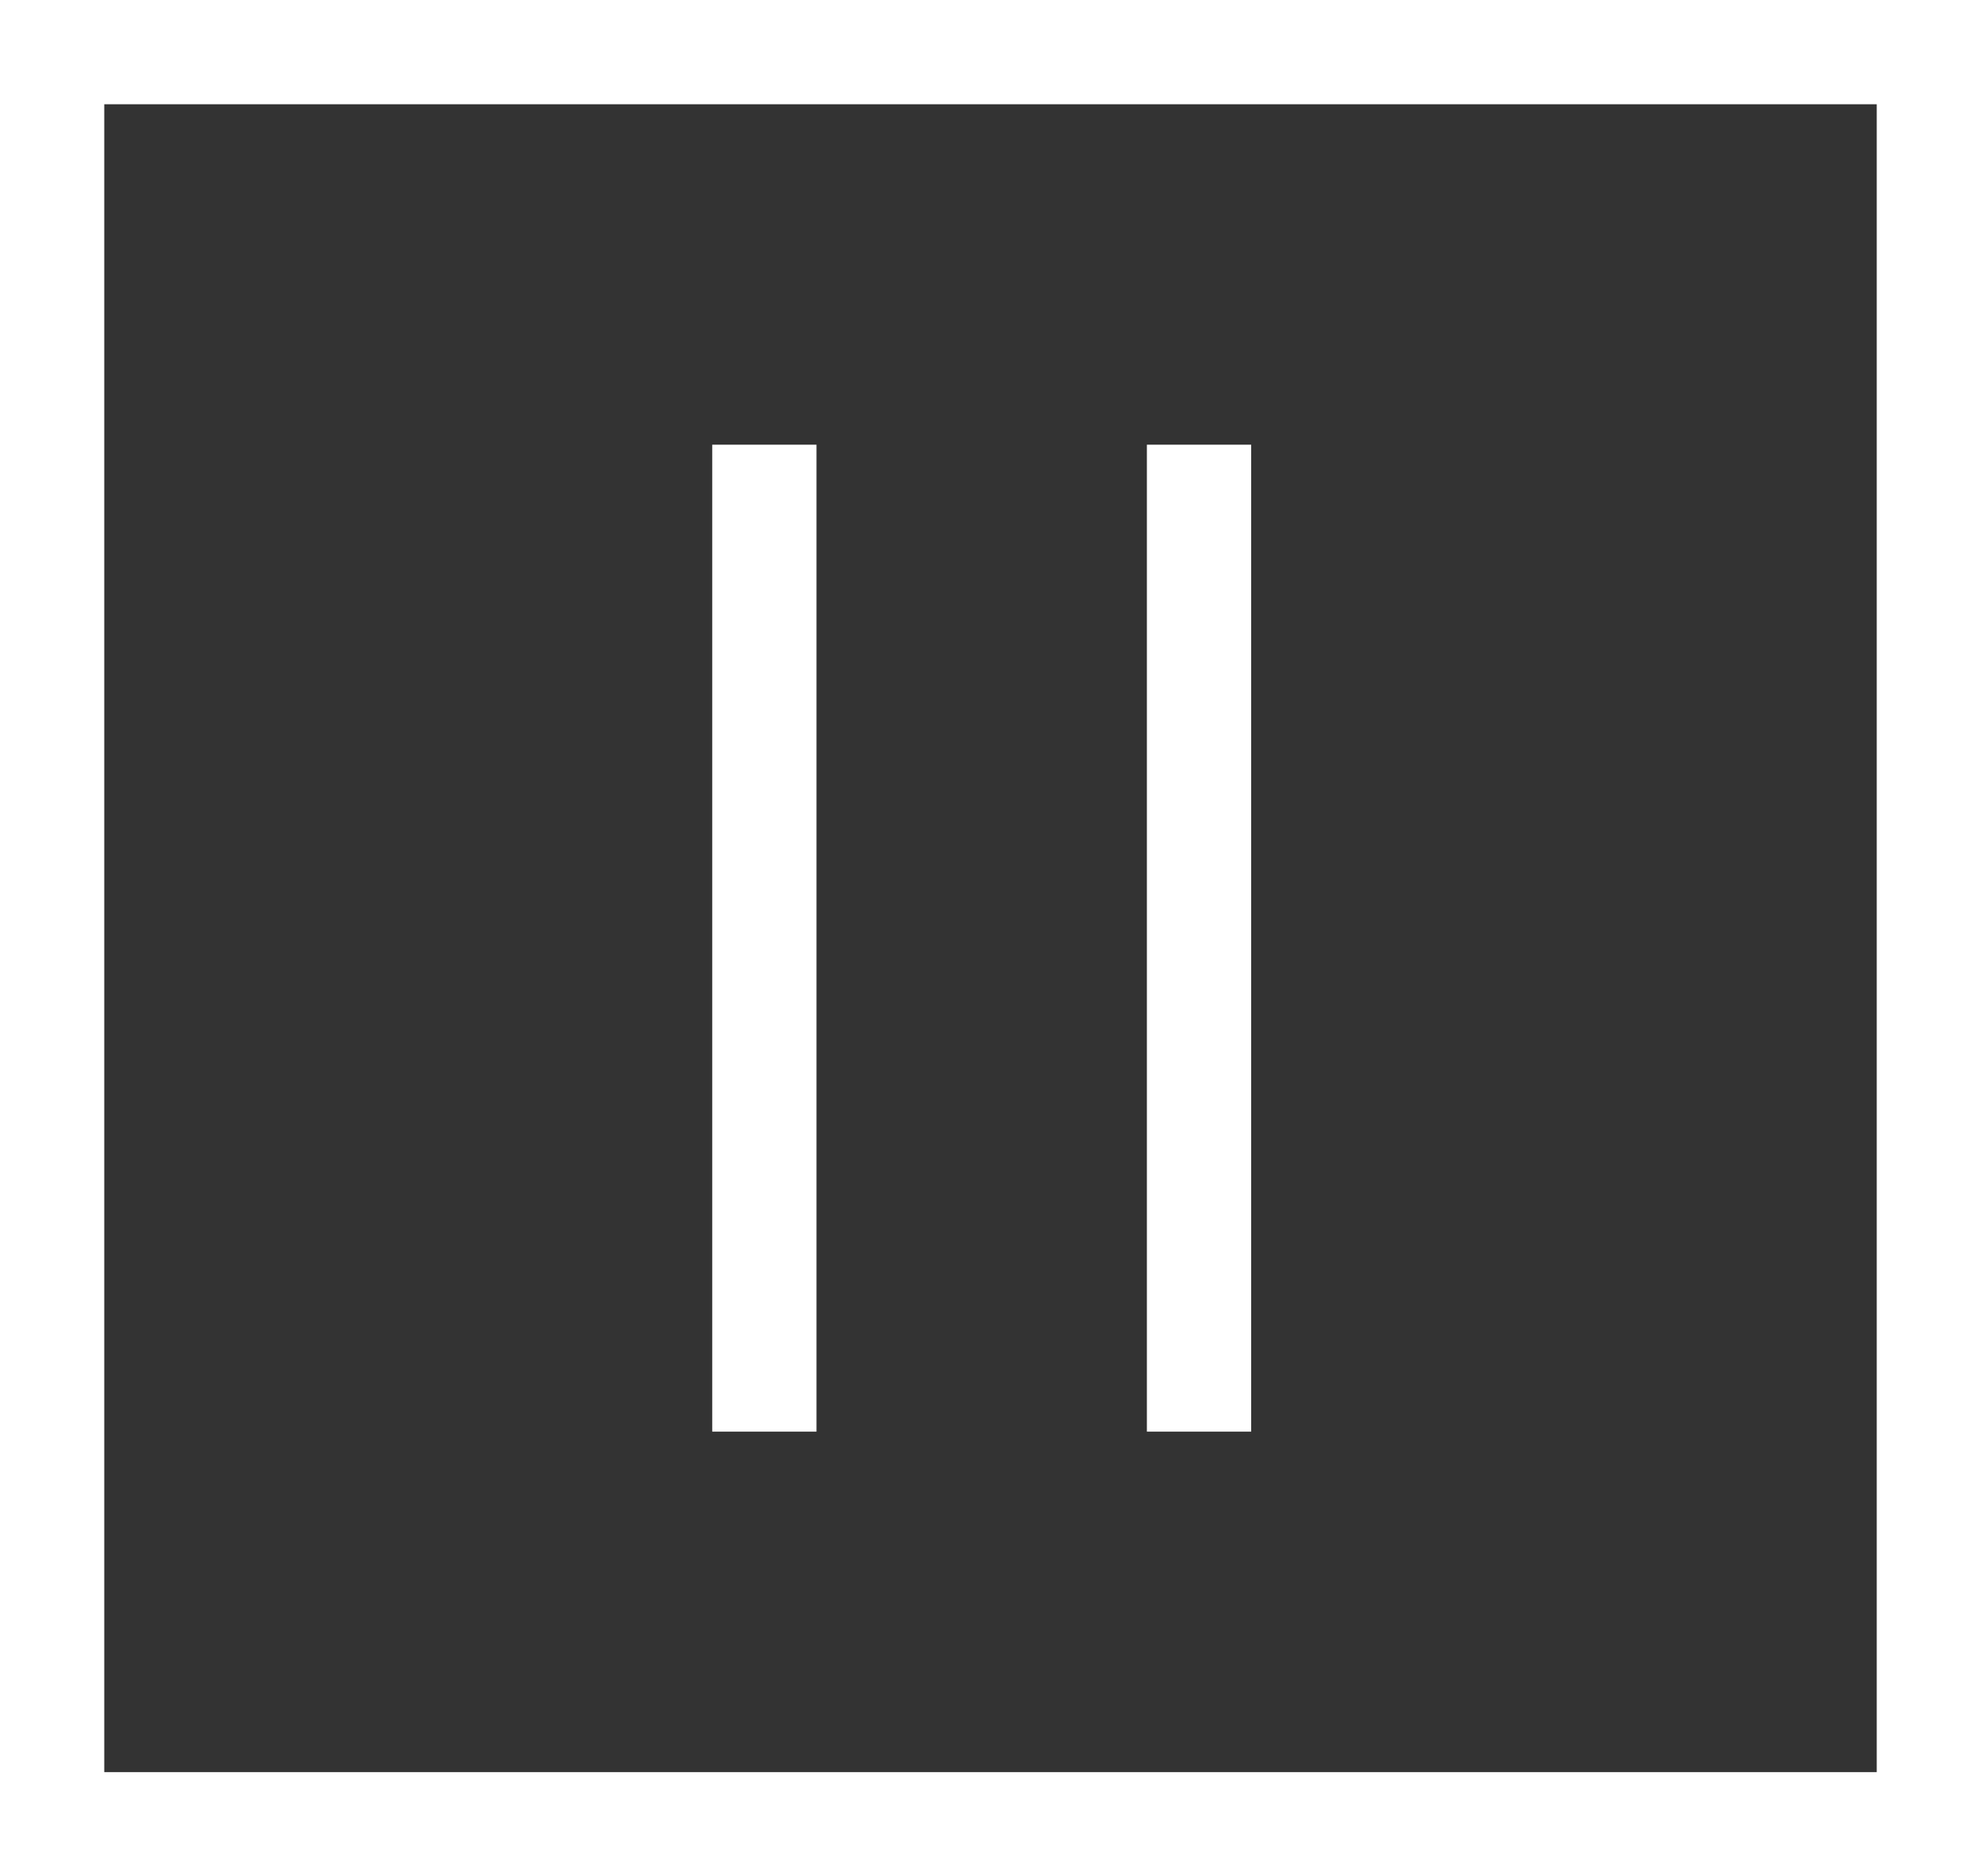
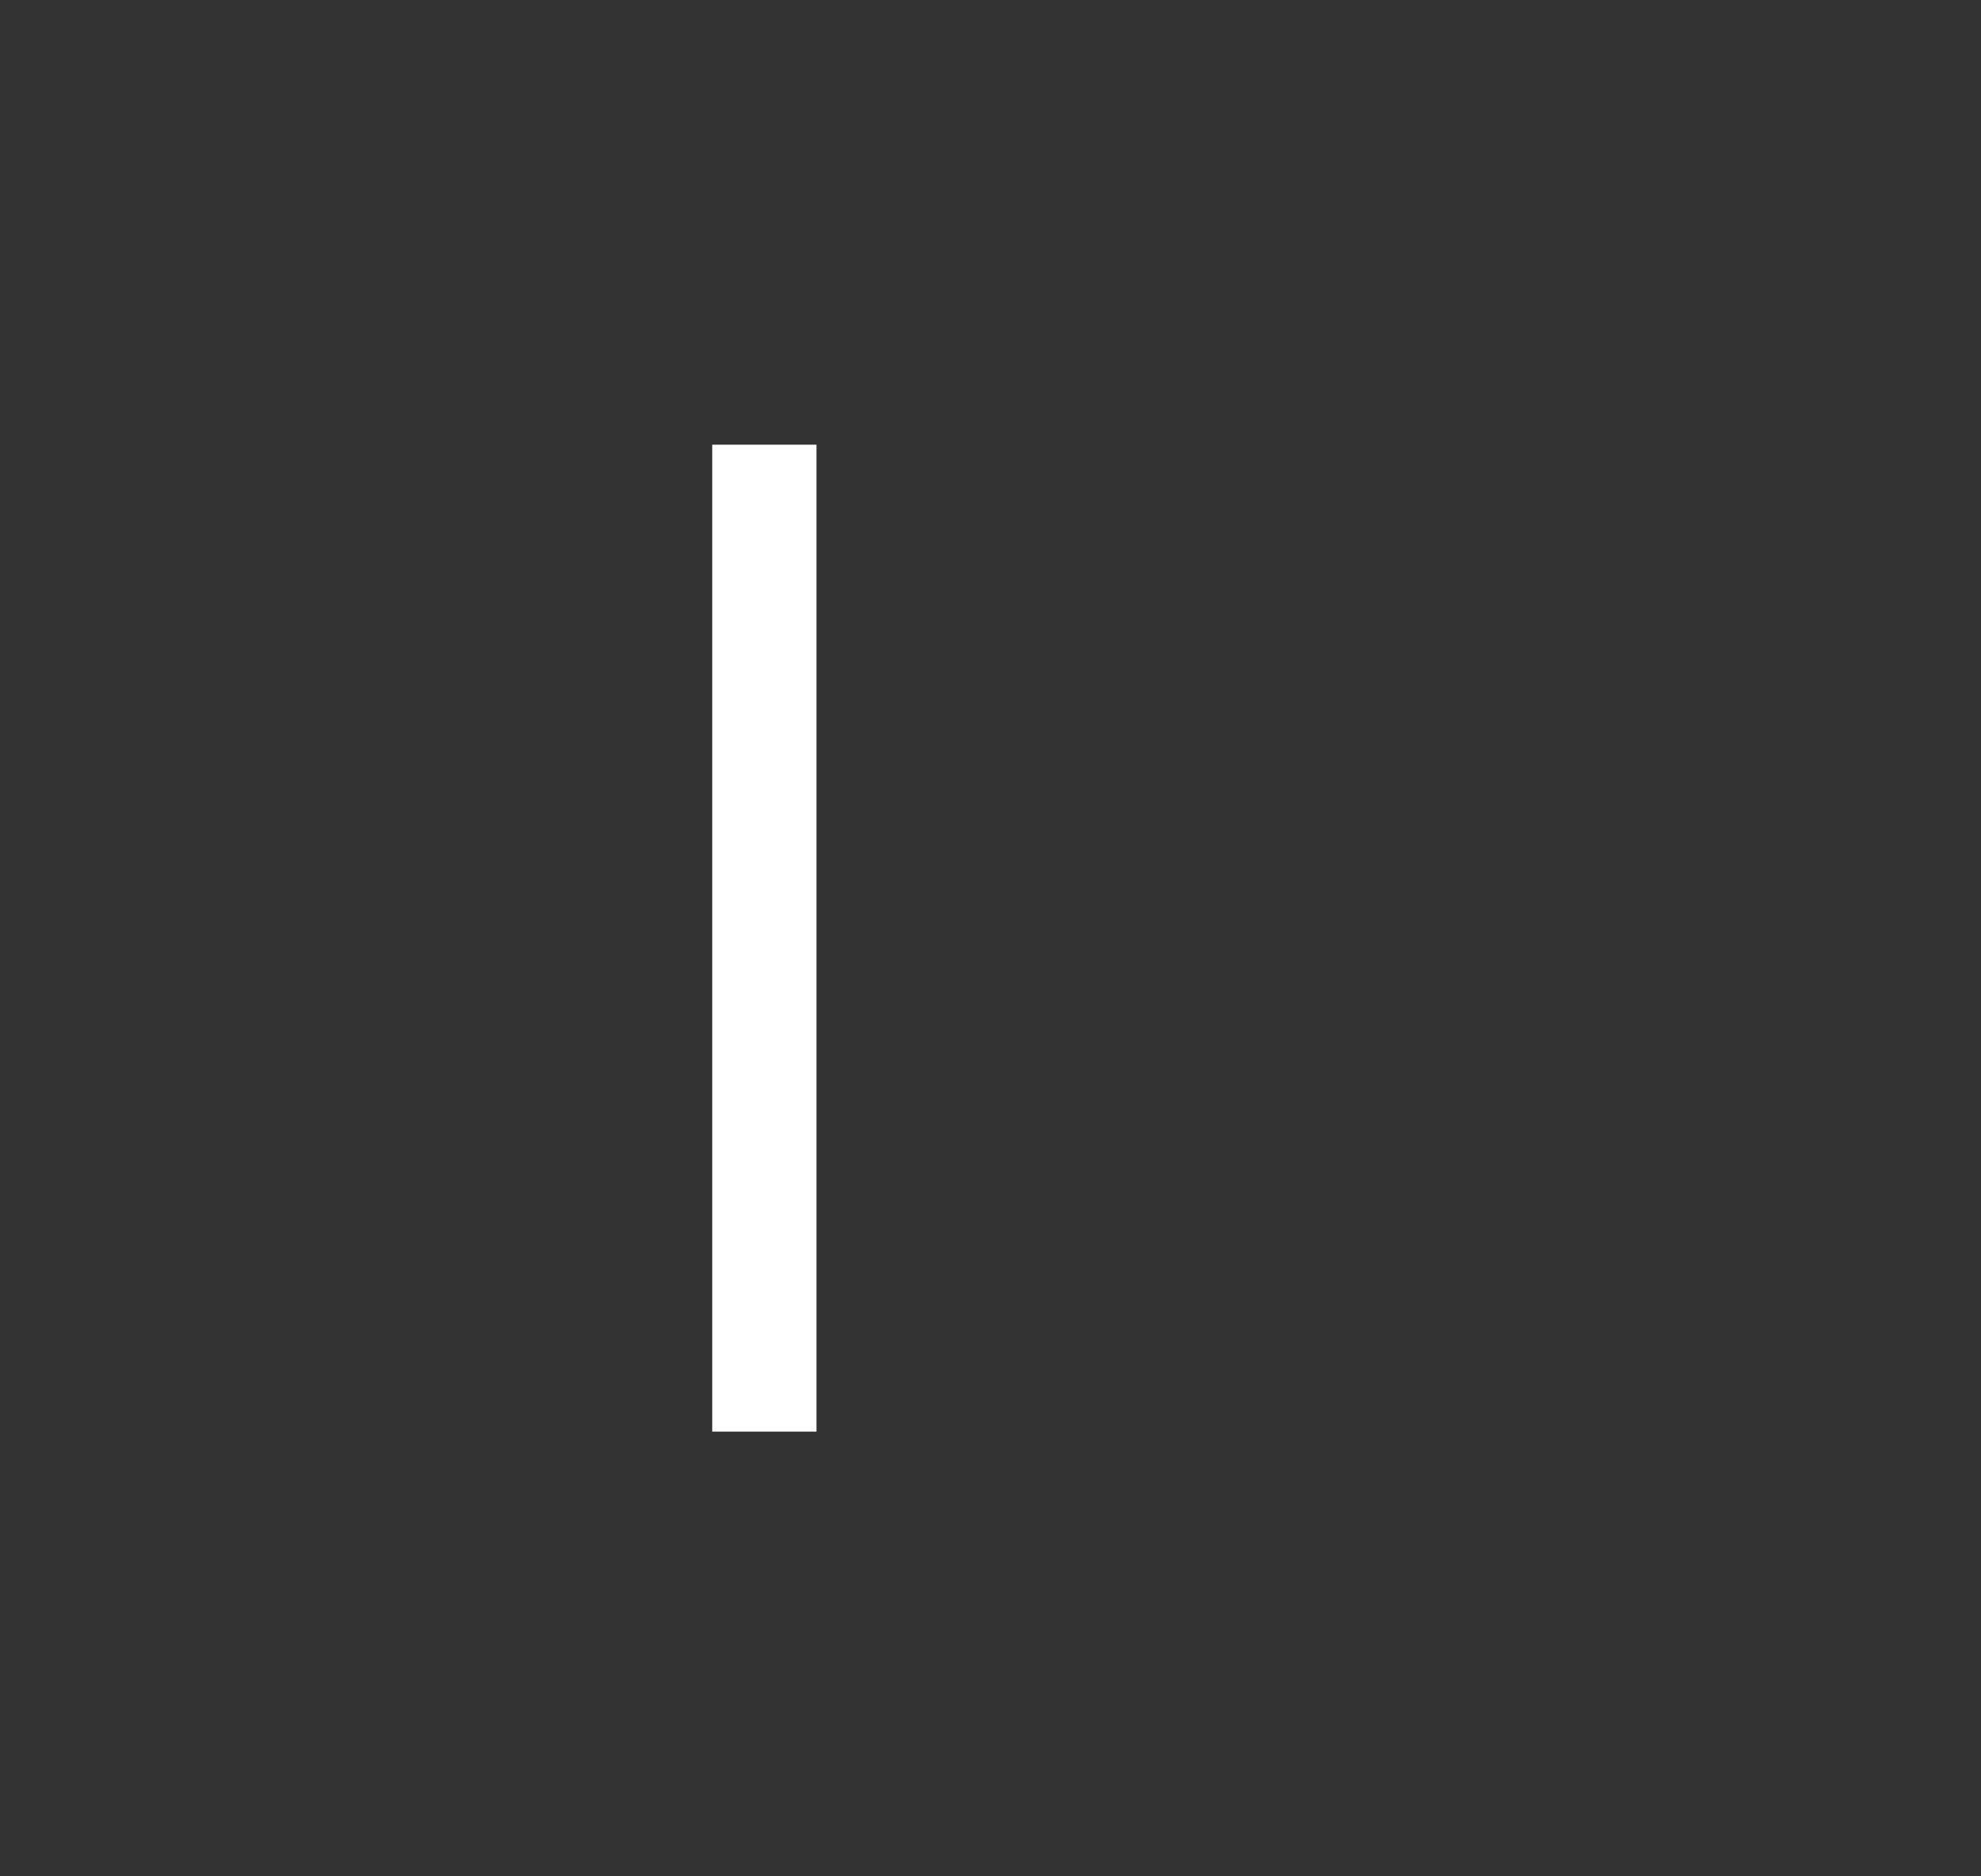
<svg xmlns="http://www.w3.org/2000/svg" width="19" height="18" viewBox="0 0 19 18">
  <rect x="0" y="0" width="19" height="18" fill="#333333" stroke="none" />
  <g id="slide-pause" transform="translate(-852 -658)">
    <g id="長方形_17613" data-name="長方形 17613" transform="translate(871 676) rotate(180)" fill="none" stroke="#fff" stroke-width="1">
-       <rect width="19" height="18" stroke="none" />
-       <rect x="0.5" y="0.5" width="18" height="17" fill="none" />
-     </g>
+       </g>
    <path id="パス_31961" data-name="パス 31961" d="M866.805,662.266v9.468" transform="translate(-7.474)" fill="none" stroke="#fff" stroke-width="1" />
-     <path id="パス_31962" data-name="パス 31962" d="M866.805,662.266v9.468" transform="translate(-3.305)" fill="none" stroke="#fff" stroke-width="1" />
  </g>
</svg>